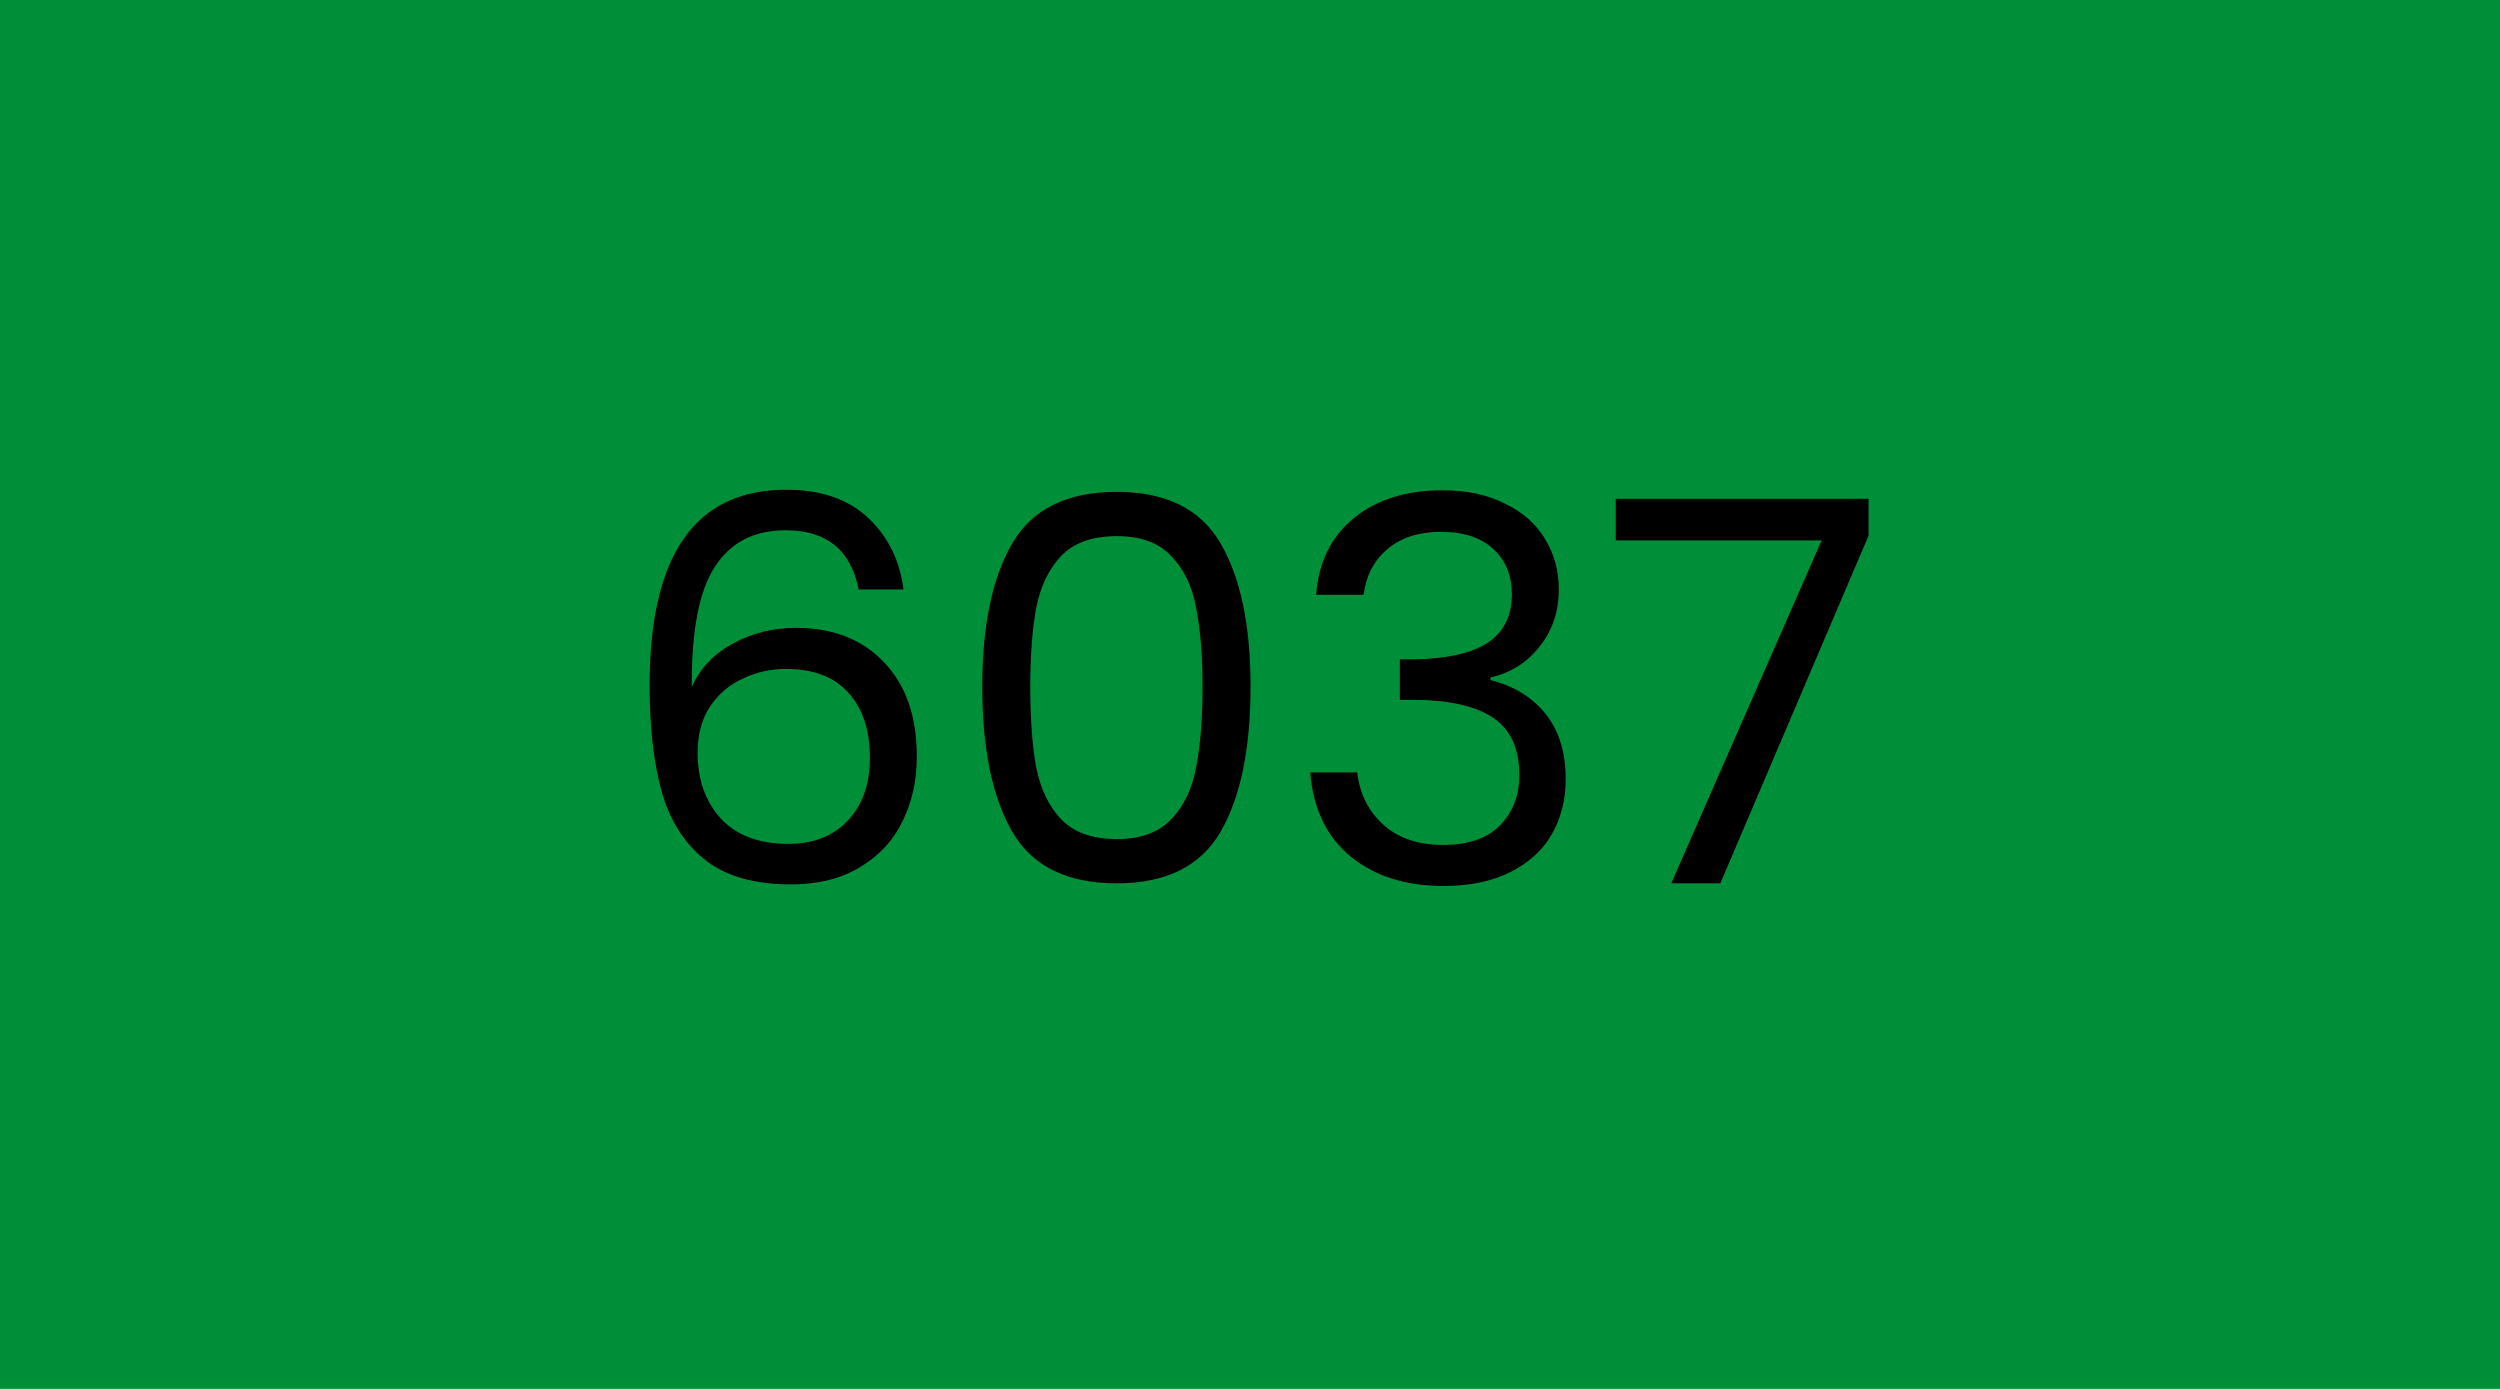
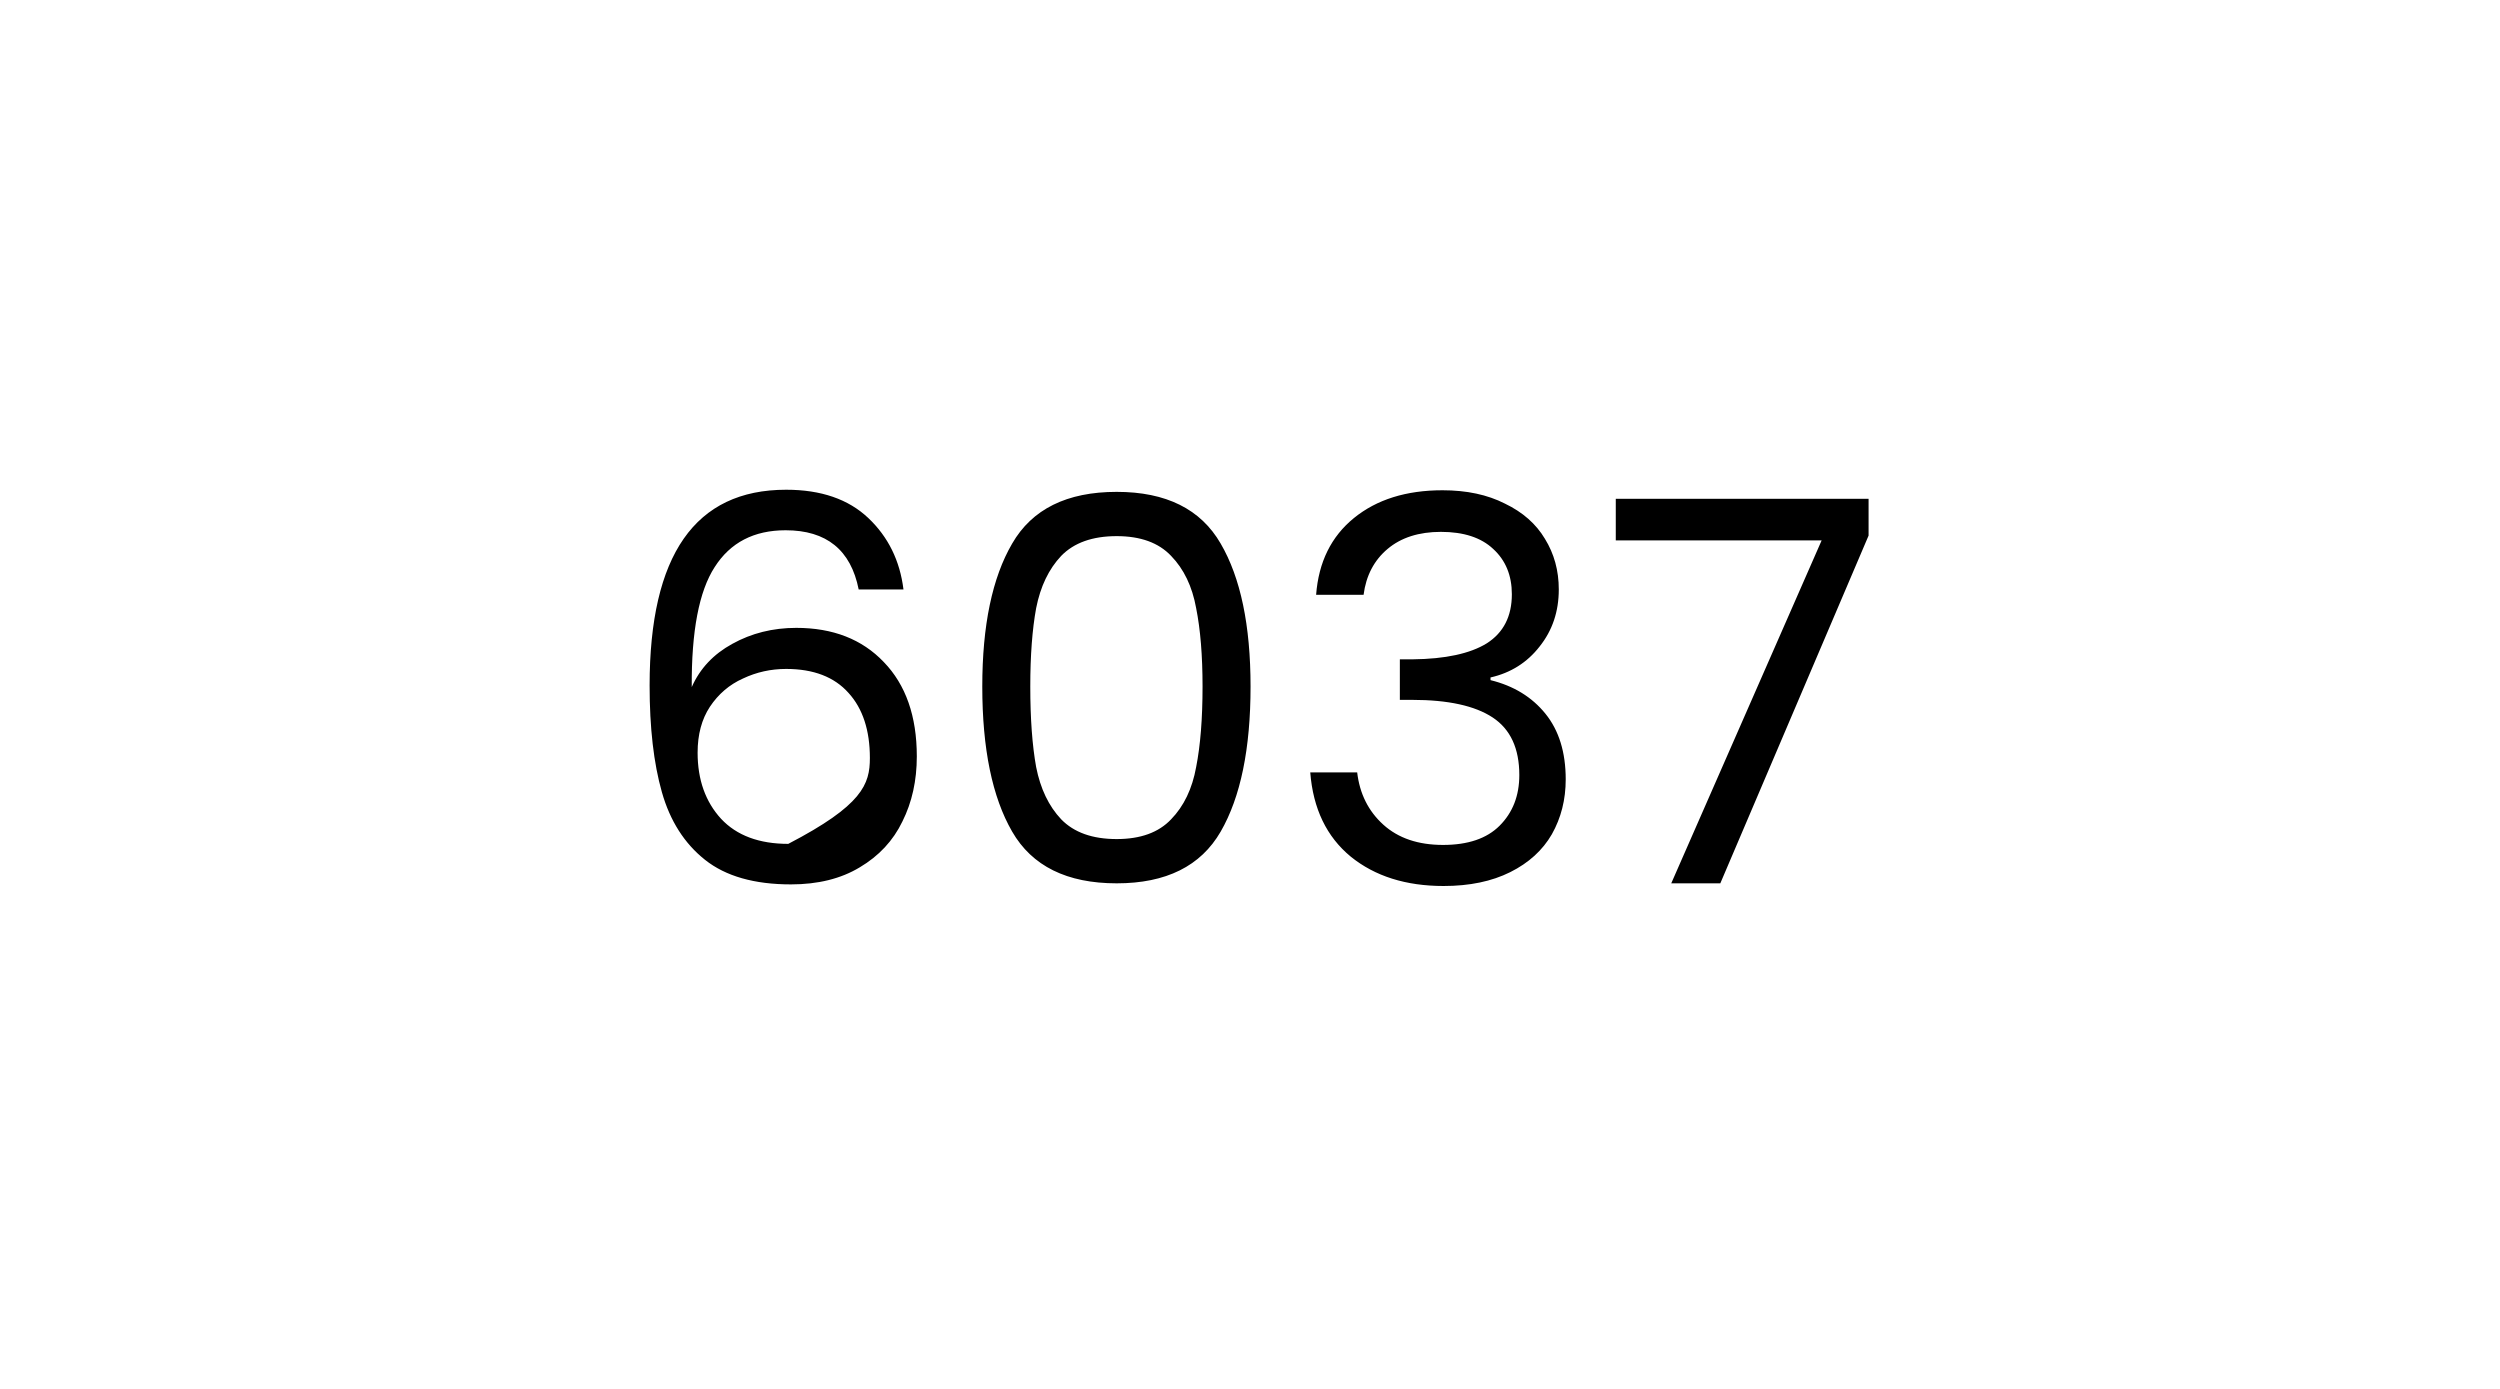
<svg xmlns="http://www.w3.org/2000/svg" width="450" height="250" viewBox="0 0 450 250" fill="none">
-   <rect width="450" height="250" fill="#008F39" />
-   <path d="M154.562 106.104C153.154 99 148.77 95.448 141.41 95.448C135.714 95.448 131.458 97.656 128.642 102.072C125.826 106.424 124.45 113.624 124.514 123.672C125.986 120.344 128.418 117.752 131.81 115.896C135.266 113.976 139.106 113.016 143.33 113.016C149.922 113.016 155.17 115.064 159.074 119.16C163.042 123.256 165.026 128.92 165.026 136.152C165.026 140.504 164.162 144.408 162.434 147.864C160.77 151.32 158.21 154.072 154.754 156.12C151.362 158.168 147.234 159.192 142.37 159.192C135.778 159.192 130.626 157.72 126.914 154.776C123.202 151.832 120.61 147.768 119.138 142.584C117.666 137.4 116.93 131 116.93 123.384C116.93 99.896 125.122 88.152 141.506 88.152C147.778 88.152 152.706 89.848 156.29 93.24C159.874 96.632 161.986 100.92 162.626 106.104H154.562ZM141.506 120.408C138.754 120.408 136.162 120.984 133.73 122.136C131.298 123.224 129.314 124.92 127.778 127.224C126.306 129.464 125.57 132.216 125.57 135.48C125.57 140.344 126.978 144.312 129.794 147.384C132.61 150.392 136.642 151.896 141.89 151.896C146.37 151.896 149.922 150.52 152.546 147.768C155.234 144.952 156.578 141.176 156.578 136.44C156.578 131.448 155.298 127.544 152.738 124.728C150.178 121.848 146.434 120.408 141.506 120.408ZM176.811 123.576C176.811 112.568 178.603 103.992 182.187 97.848C185.771 91.64 192.043 88.536 201.003 88.536C209.899 88.536 216.139 91.64 219.723 97.848C223.307 103.992 225.099 112.568 225.099 123.576C225.099 134.776 223.307 143.48 219.723 149.688C216.139 155.896 209.899 159 201.003 159C192.043 159 185.771 155.896 182.187 149.688C178.603 143.48 176.811 134.776 176.811 123.576ZM216.459 123.576C216.459 118.008 216.075 113.304 215.307 109.464C214.603 105.56 213.099 102.424 210.795 100.056C208.555 97.688 205.291 96.504 201.003 96.504C196.651 96.504 193.323 97.688 191.019 100.056C188.779 102.424 187.275 105.56 186.507 109.464C185.803 113.304 185.451 118.008 185.451 123.576C185.451 129.336 185.803 134.168 186.507 138.072C187.275 141.976 188.779 145.112 191.019 147.48C193.323 149.848 196.651 151.032 201.003 151.032C205.291 151.032 208.555 149.848 210.795 147.48C213.099 145.112 214.603 141.976 215.307 138.072C216.075 134.168 216.459 129.336 216.459 123.576ZM236.901 107.064C237.349 101.176 239.621 96.568 243.717 93.24C247.813 89.912 253.125 88.248 259.653 88.248C264.005 88.248 267.749 89.048 270.885 90.648C274.085 92.184 276.485 94.296 278.085 96.984C279.749 99.672 280.581 102.712 280.581 106.104C280.581 110.072 279.429 113.496 277.125 116.376C274.885 119.256 271.941 121.112 268.293 121.944V122.424C272.453 123.448 275.749 125.464 278.181 128.472C280.613 131.48 281.829 135.416 281.829 140.28C281.829 143.928 280.997 147.224 279.333 150.168C277.669 153.048 275.173 155.32 271.845 156.984C268.517 158.648 264.517 159.48 259.845 159.48C253.061 159.48 247.493 157.72 243.141 154.2C238.789 150.616 236.357 145.56 235.845 139.032H244.293C244.741 142.872 246.309 146.008 248.997 148.44C251.685 150.872 255.269 152.088 259.749 152.088C264.229 152.088 267.621 150.936 269.925 148.632C272.293 146.264 273.477 143.224 273.477 139.512C273.477 134.712 271.877 131.256 268.677 129.144C265.477 127.032 260.645 125.976 254.181 125.976H251.973V118.68H254.277C260.165 118.616 264.613 117.656 267.621 115.8C270.629 113.88 272.133 110.936 272.133 106.968C272.133 103.576 271.013 100.856 268.773 98.808C266.597 96.76 263.461 95.736 259.365 95.736C255.397 95.736 252.197 96.76 249.765 98.808C247.333 100.856 245.893 103.608 245.445 107.064H236.901ZM336.344 96.408L309.656 159H300.824L327.896 97.272H290.84V89.784H336.344V96.408Z" fill="black" />
+   <path d="M154.562 106.104C153.154 99 148.77 95.448 141.41 95.448C135.714 95.448 131.458 97.656 128.642 102.072C125.826 106.424 124.45 113.624 124.514 123.672C125.986 120.344 128.418 117.752 131.81 115.896C135.266 113.976 139.106 113.016 143.33 113.016C149.922 113.016 155.17 115.064 159.074 119.16C163.042 123.256 165.026 128.92 165.026 136.152C165.026 140.504 164.162 144.408 162.434 147.864C160.77 151.32 158.21 154.072 154.754 156.12C151.362 158.168 147.234 159.192 142.37 159.192C135.778 159.192 130.626 157.72 126.914 154.776C123.202 151.832 120.61 147.768 119.138 142.584C117.666 137.4 116.93 131 116.93 123.384C116.93 99.896 125.122 88.152 141.506 88.152C147.778 88.152 152.706 89.848 156.29 93.24C159.874 96.632 161.986 100.92 162.626 106.104H154.562ZM141.506 120.408C138.754 120.408 136.162 120.984 133.73 122.136C131.298 123.224 129.314 124.92 127.778 127.224C126.306 129.464 125.57 132.216 125.57 135.48C125.57 140.344 126.978 144.312 129.794 147.384C132.61 150.392 136.642 151.896 141.89 151.896C155.234 144.952 156.578 141.176 156.578 136.44C156.578 131.448 155.298 127.544 152.738 124.728C150.178 121.848 146.434 120.408 141.506 120.408ZM176.811 123.576C176.811 112.568 178.603 103.992 182.187 97.848C185.771 91.64 192.043 88.536 201.003 88.536C209.899 88.536 216.139 91.64 219.723 97.848C223.307 103.992 225.099 112.568 225.099 123.576C225.099 134.776 223.307 143.48 219.723 149.688C216.139 155.896 209.899 159 201.003 159C192.043 159 185.771 155.896 182.187 149.688C178.603 143.48 176.811 134.776 176.811 123.576ZM216.459 123.576C216.459 118.008 216.075 113.304 215.307 109.464C214.603 105.56 213.099 102.424 210.795 100.056C208.555 97.688 205.291 96.504 201.003 96.504C196.651 96.504 193.323 97.688 191.019 100.056C188.779 102.424 187.275 105.56 186.507 109.464C185.803 113.304 185.451 118.008 185.451 123.576C185.451 129.336 185.803 134.168 186.507 138.072C187.275 141.976 188.779 145.112 191.019 147.48C193.323 149.848 196.651 151.032 201.003 151.032C205.291 151.032 208.555 149.848 210.795 147.48C213.099 145.112 214.603 141.976 215.307 138.072C216.075 134.168 216.459 129.336 216.459 123.576ZM236.901 107.064C237.349 101.176 239.621 96.568 243.717 93.24C247.813 89.912 253.125 88.248 259.653 88.248C264.005 88.248 267.749 89.048 270.885 90.648C274.085 92.184 276.485 94.296 278.085 96.984C279.749 99.672 280.581 102.712 280.581 106.104C280.581 110.072 279.429 113.496 277.125 116.376C274.885 119.256 271.941 121.112 268.293 121.944V122.424C272.453 123.448 275.749 125.464 278.181 128.472C280.613 131.48 281.829 135.416 281.829 140.28C281.829 143.928 280.997 147.224 279.333 150.168C277.669 153.048 275.173 155.32 271.845 156.984C268.517 158.648 264.517 159.48 259.845 159.48C253.061 159.48 247.493 157.72 243.141 154.2C238.789 150.616 236.357 145.56 235.845 139.032H244.293C244.741 142.872 246.309 146.008 248.997 148.44C251.685 150.872 255.269 152.088 259.749 152.088C264.229 152.088 267.621 150.936 269.925 148.632C272.293 146.264 273.477 143.224 273.477 139.512C273.477 134.712 271.877 131.256 268.677 129.144C265.477 127.032 260.645 125.976 254.181 125.976H251.973V118.68H254.277C260.165 118.616 264.613 117.656 267.621 115.8C270.629 113.88 272.133 110.936 272.133 106.968C272.133 103.576 271.013 100.856 268.773 98.808C266.597 96.76 263.461 95.736 259.365 95.736C255.397 95.736 252.197 96.76 249.765 98.808C247.333 100.856 245.893 103.608 245.445 107.064H236.901ZM336.344 96.408L309.656 159H300.824L327.896 97.272H290.84V89.784H336.344V96.408Z" fill="black" />
</svg>